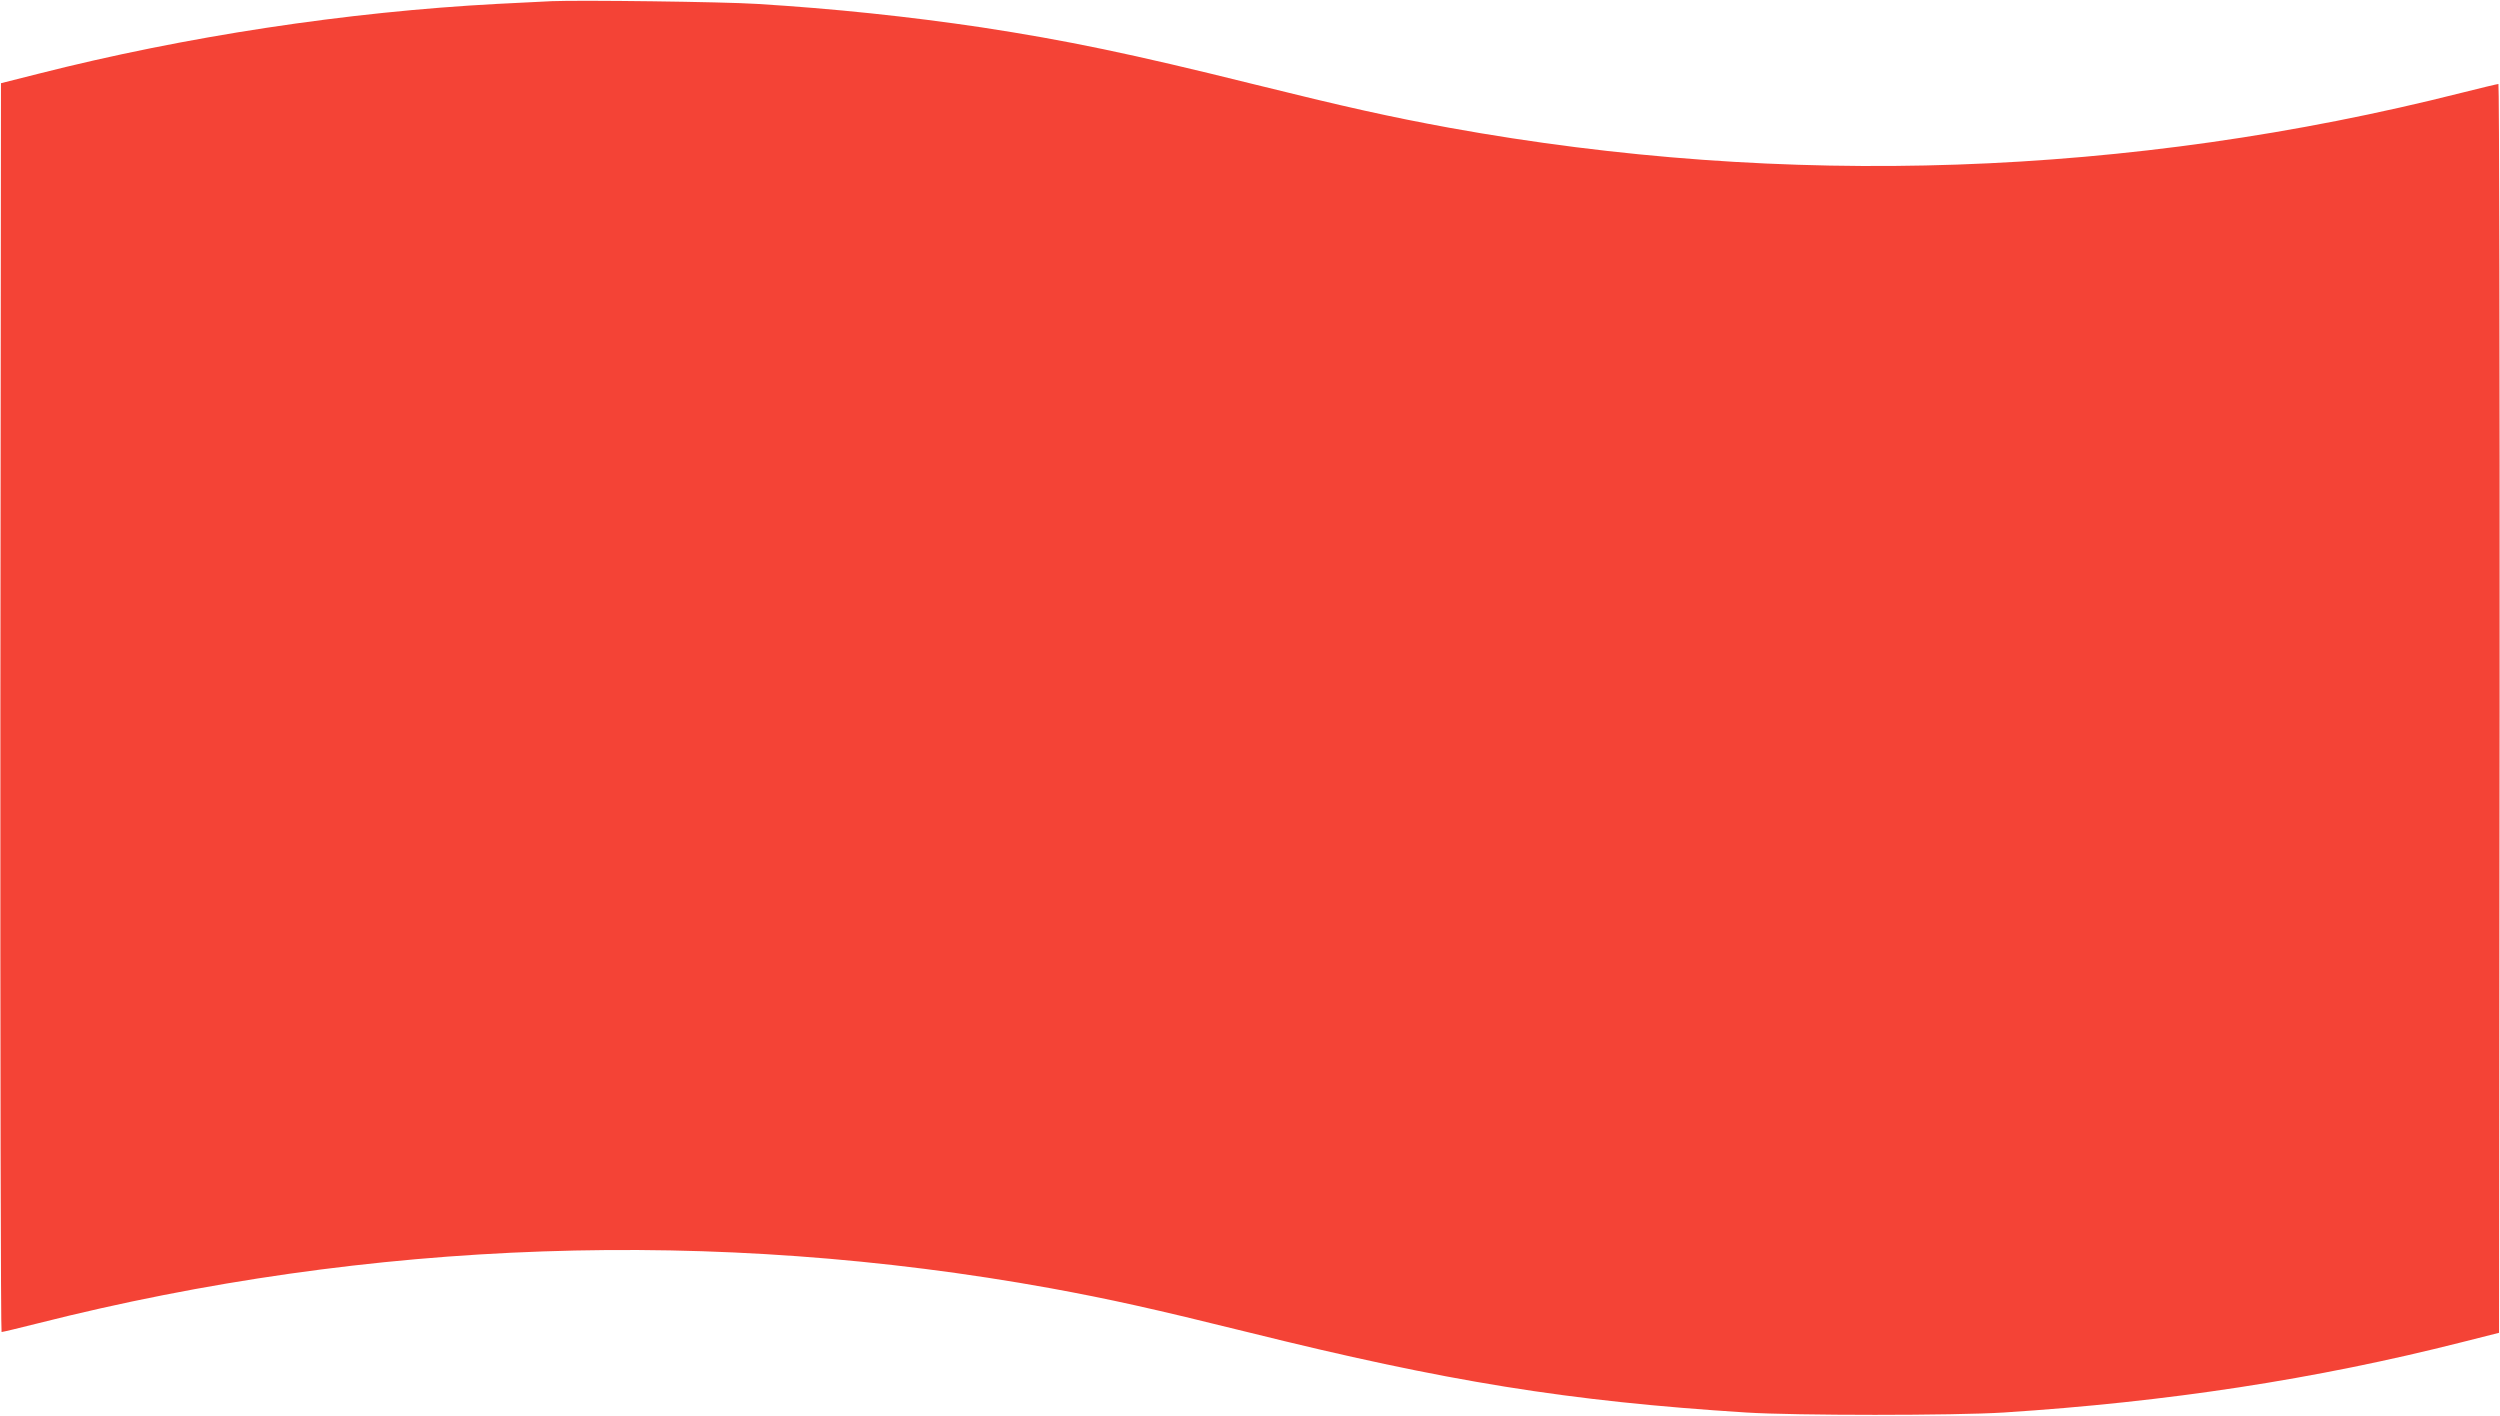
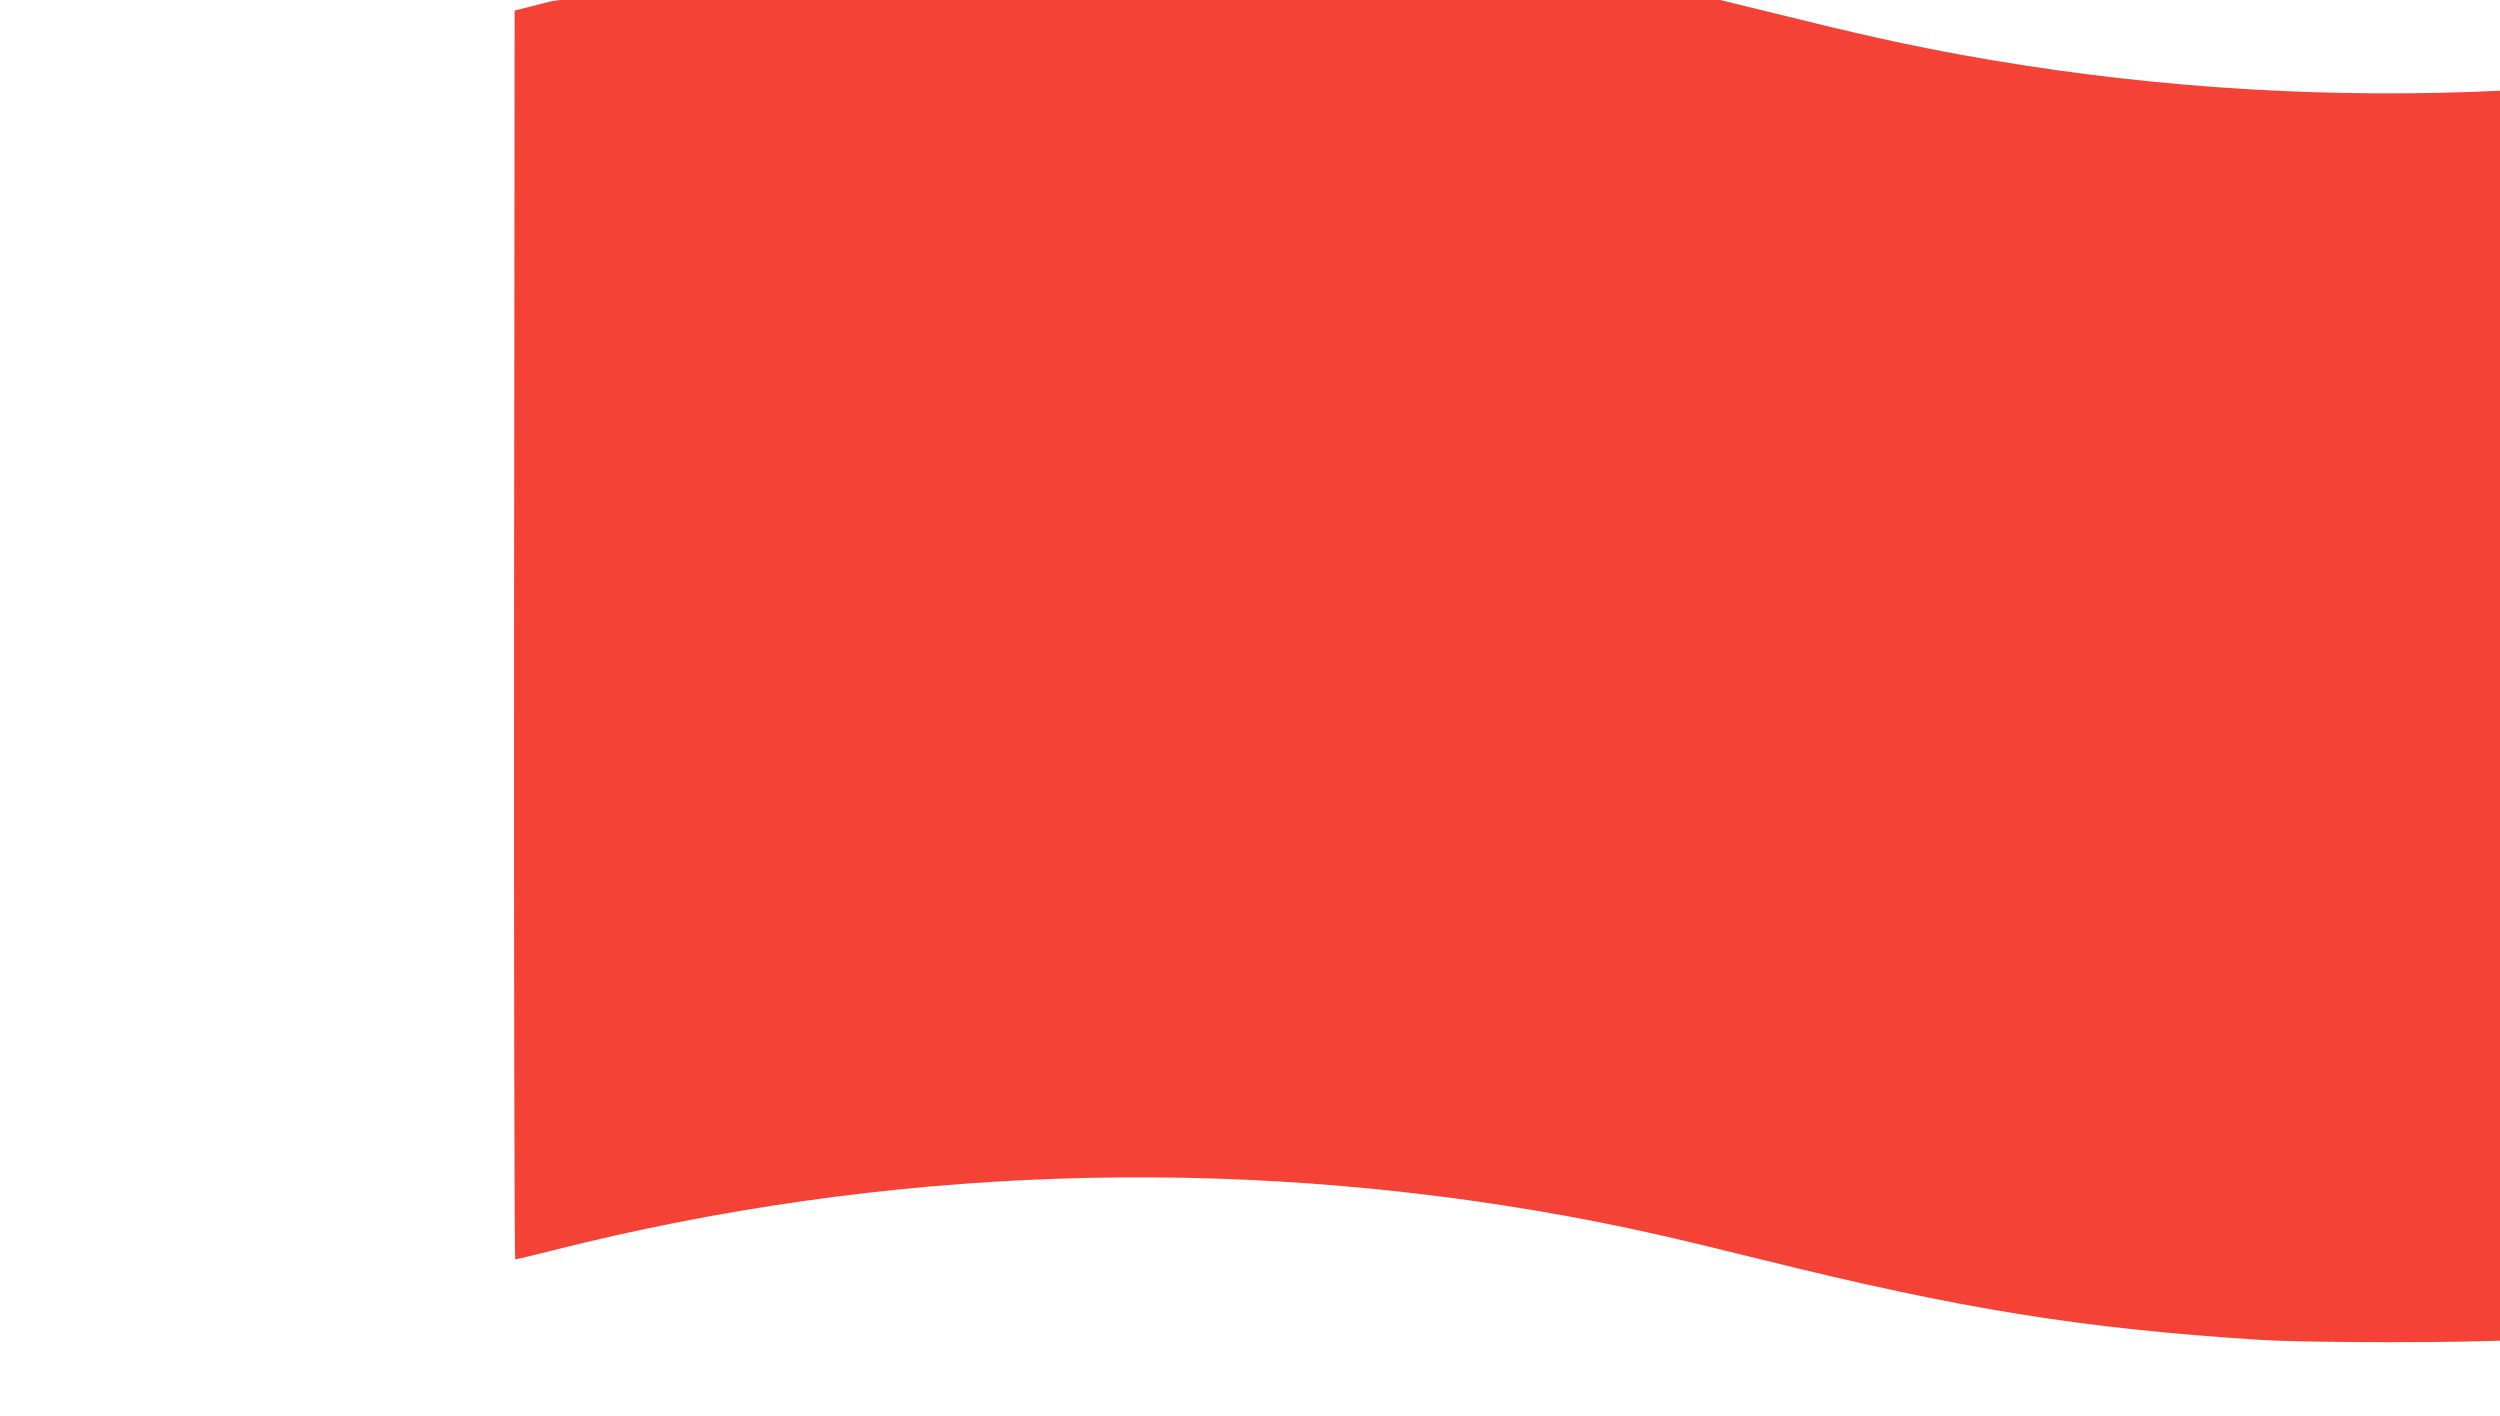
<svg xmlns="http://www.w3.org/2000/svg" version="1.0" width="1280pt" height="725pt" viewBox="0 0 1280 725" preserveAspectRatio="xMidYMid meet">
  <g transform="translate(0,725) scale(0.1,-0.1)" fill="#f44336" stroke="none">
-     <path d="M2825 7244 c-44 -2 -170 -8 -280 -14 -770 -41 -1595 -166 -2350 -358 l-190 -48 -3 -3197 c-1 -1758 2 -3197 6 -3197 5 0 89 20 188 45 1699 430 3463 491 5184 179 300 -55 526 -105 1010 -225 1019 -253 1638 -353 2550 -411 252 -16 1068 -16 1320 0 836 54 1596 170 2345 360 l190 48 3 3197 c1 1758 -2 3197 -6 3197 -5 0 -89 -20 -188 -45 -1699 -430 -3463 -491 -5184 -179 -300 55 -526 105 -1010 225 -620 154 -948 222 -1385 289 -369 55 -756 96 -1150 120 -173 11 -904 20 -1050 14z" />
+     <path d="M2825 7244 l-190 -48 -3 -3197 c-1 -1758 2 -3197 6 -3197 5 0 89 20 188 45 1699 430 3463 491 5184 179 300 -55 526 -105 1010 -225 1019 -253 1638 -353 2550 -411 252 -16 1068 -16 1320 0 836 54 1596 170 2345 360 l190 48 3 3197 c1 1758 -2 3197 -6 3197 -5 0 -89 -20 -188 -45 -1699 -430 -3463 -491 -5184 -179 -300 55 -526 105 -1010 225 -620 154 -948 222 -1385 289 -369 55 -756 96 -1150 120 -173 11 -904 20 -1050 14z" />
  </g>
</svg>